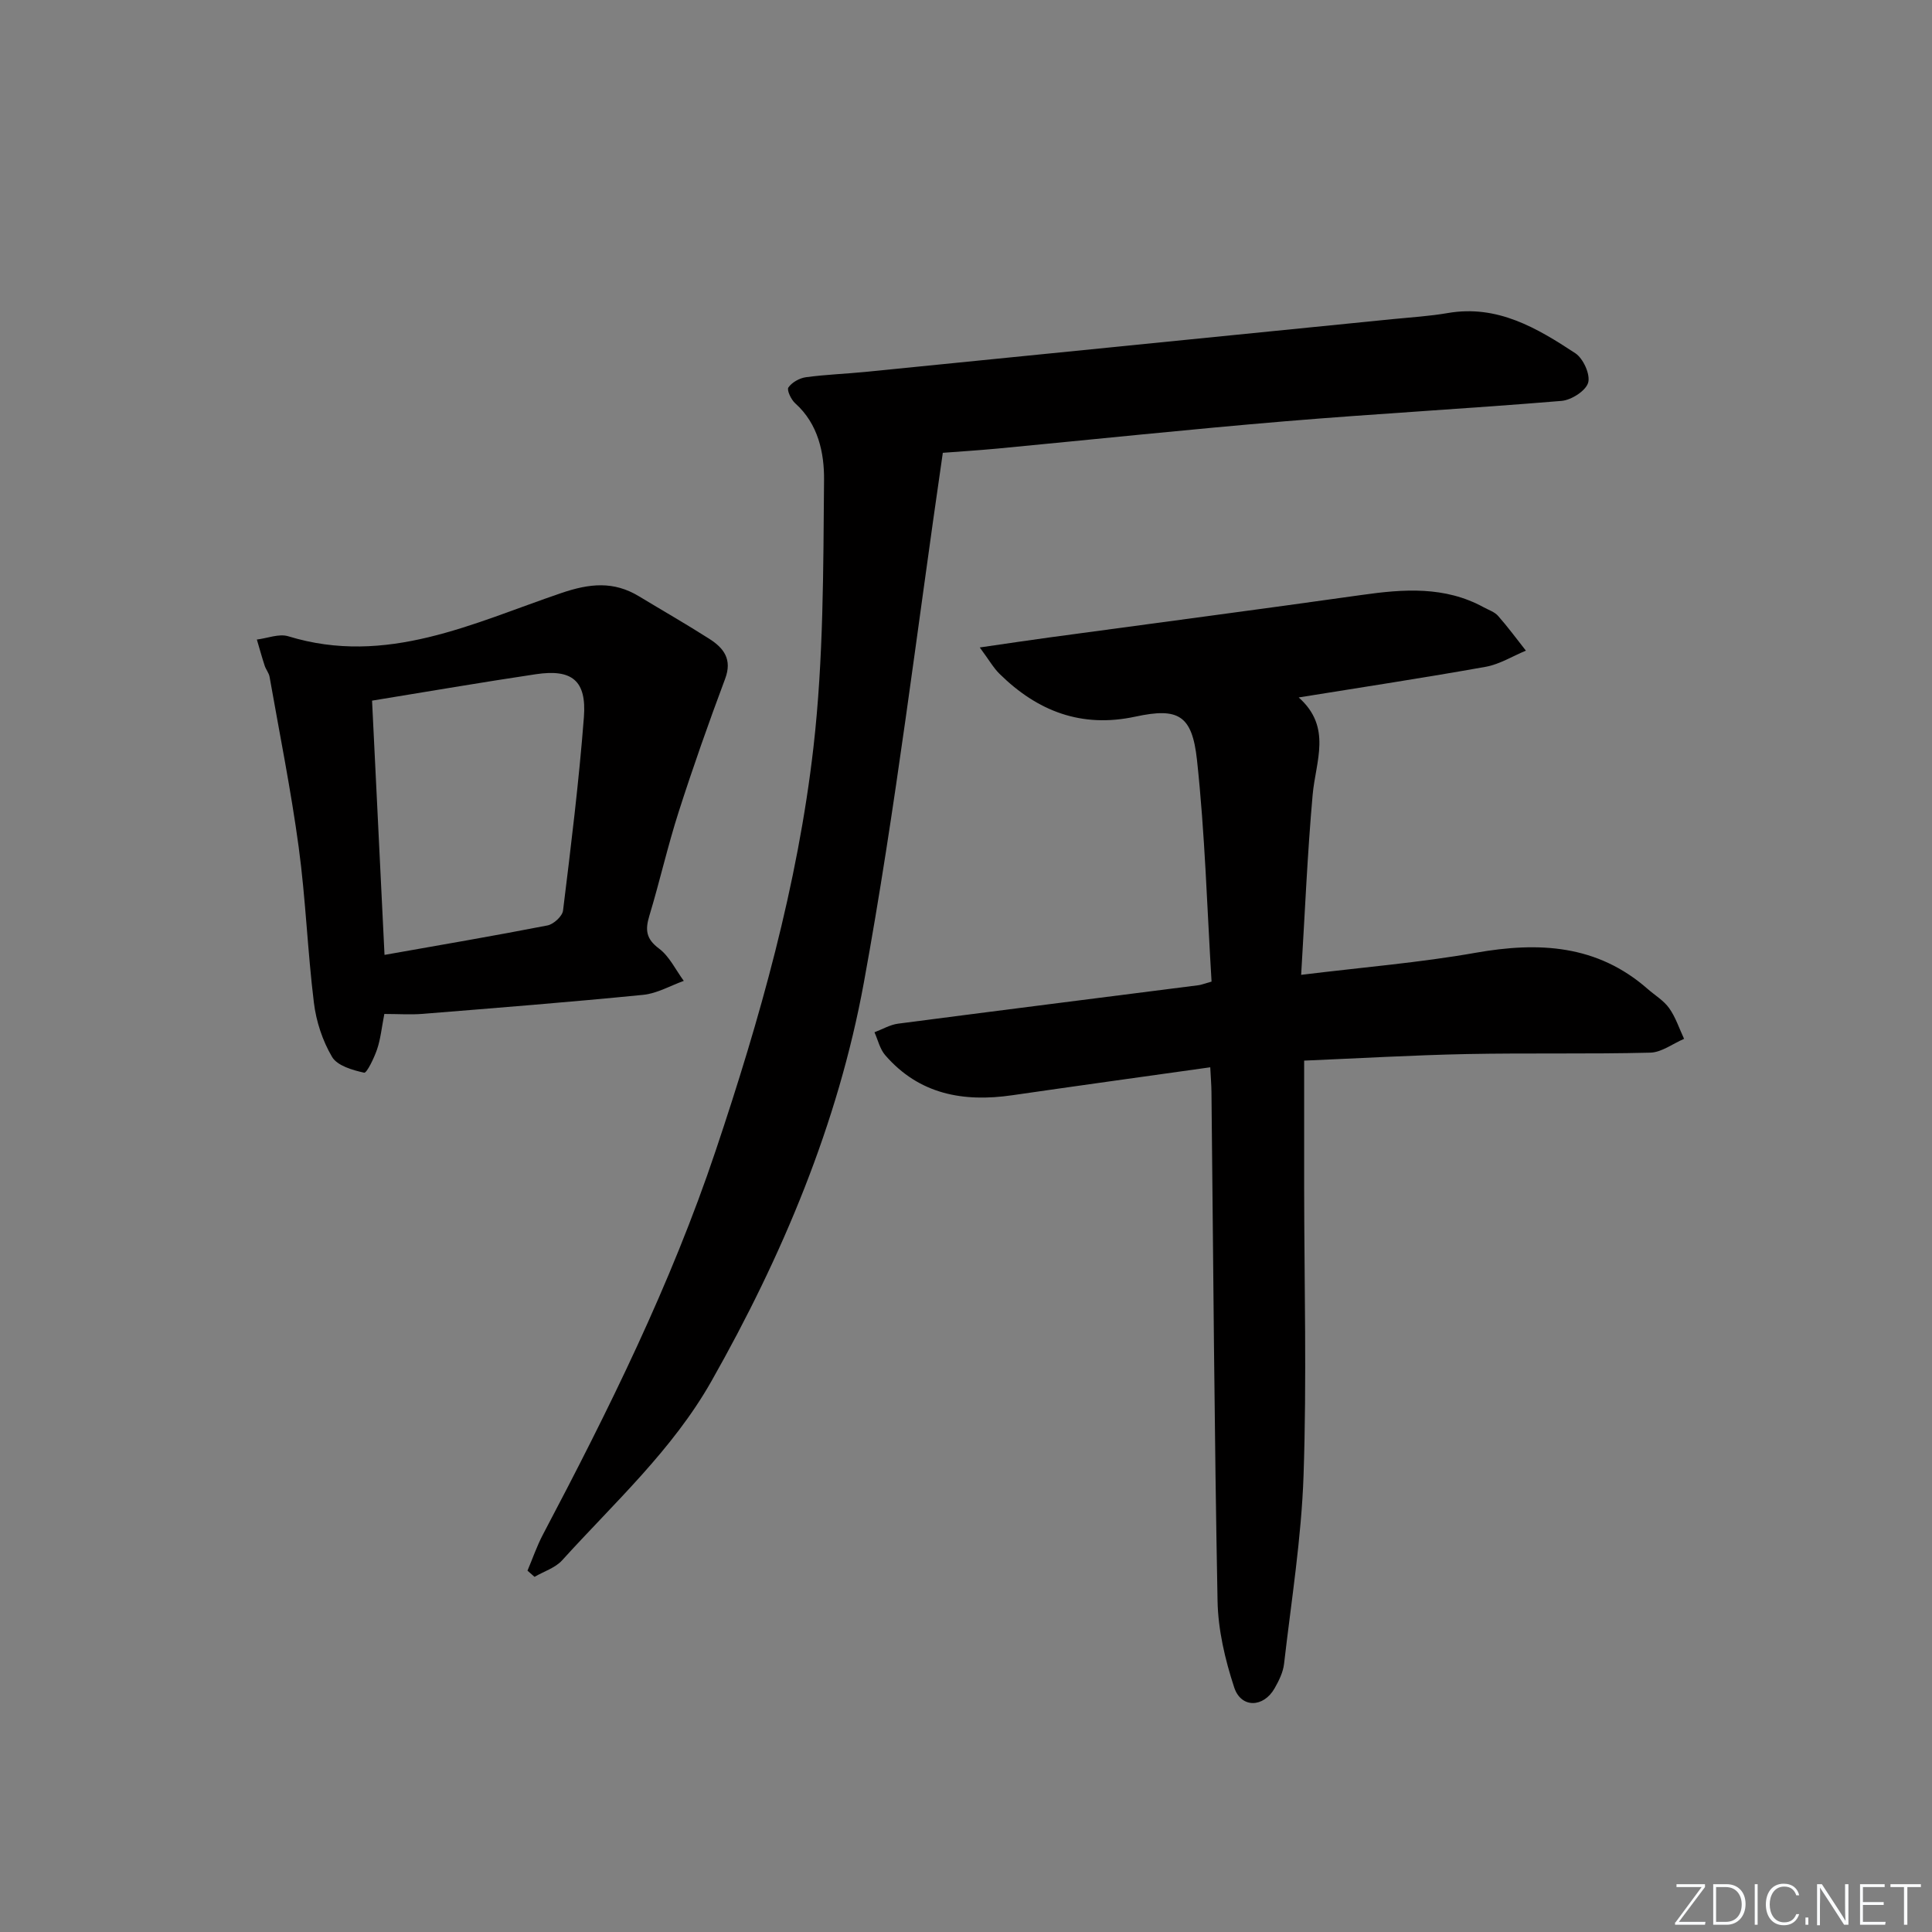
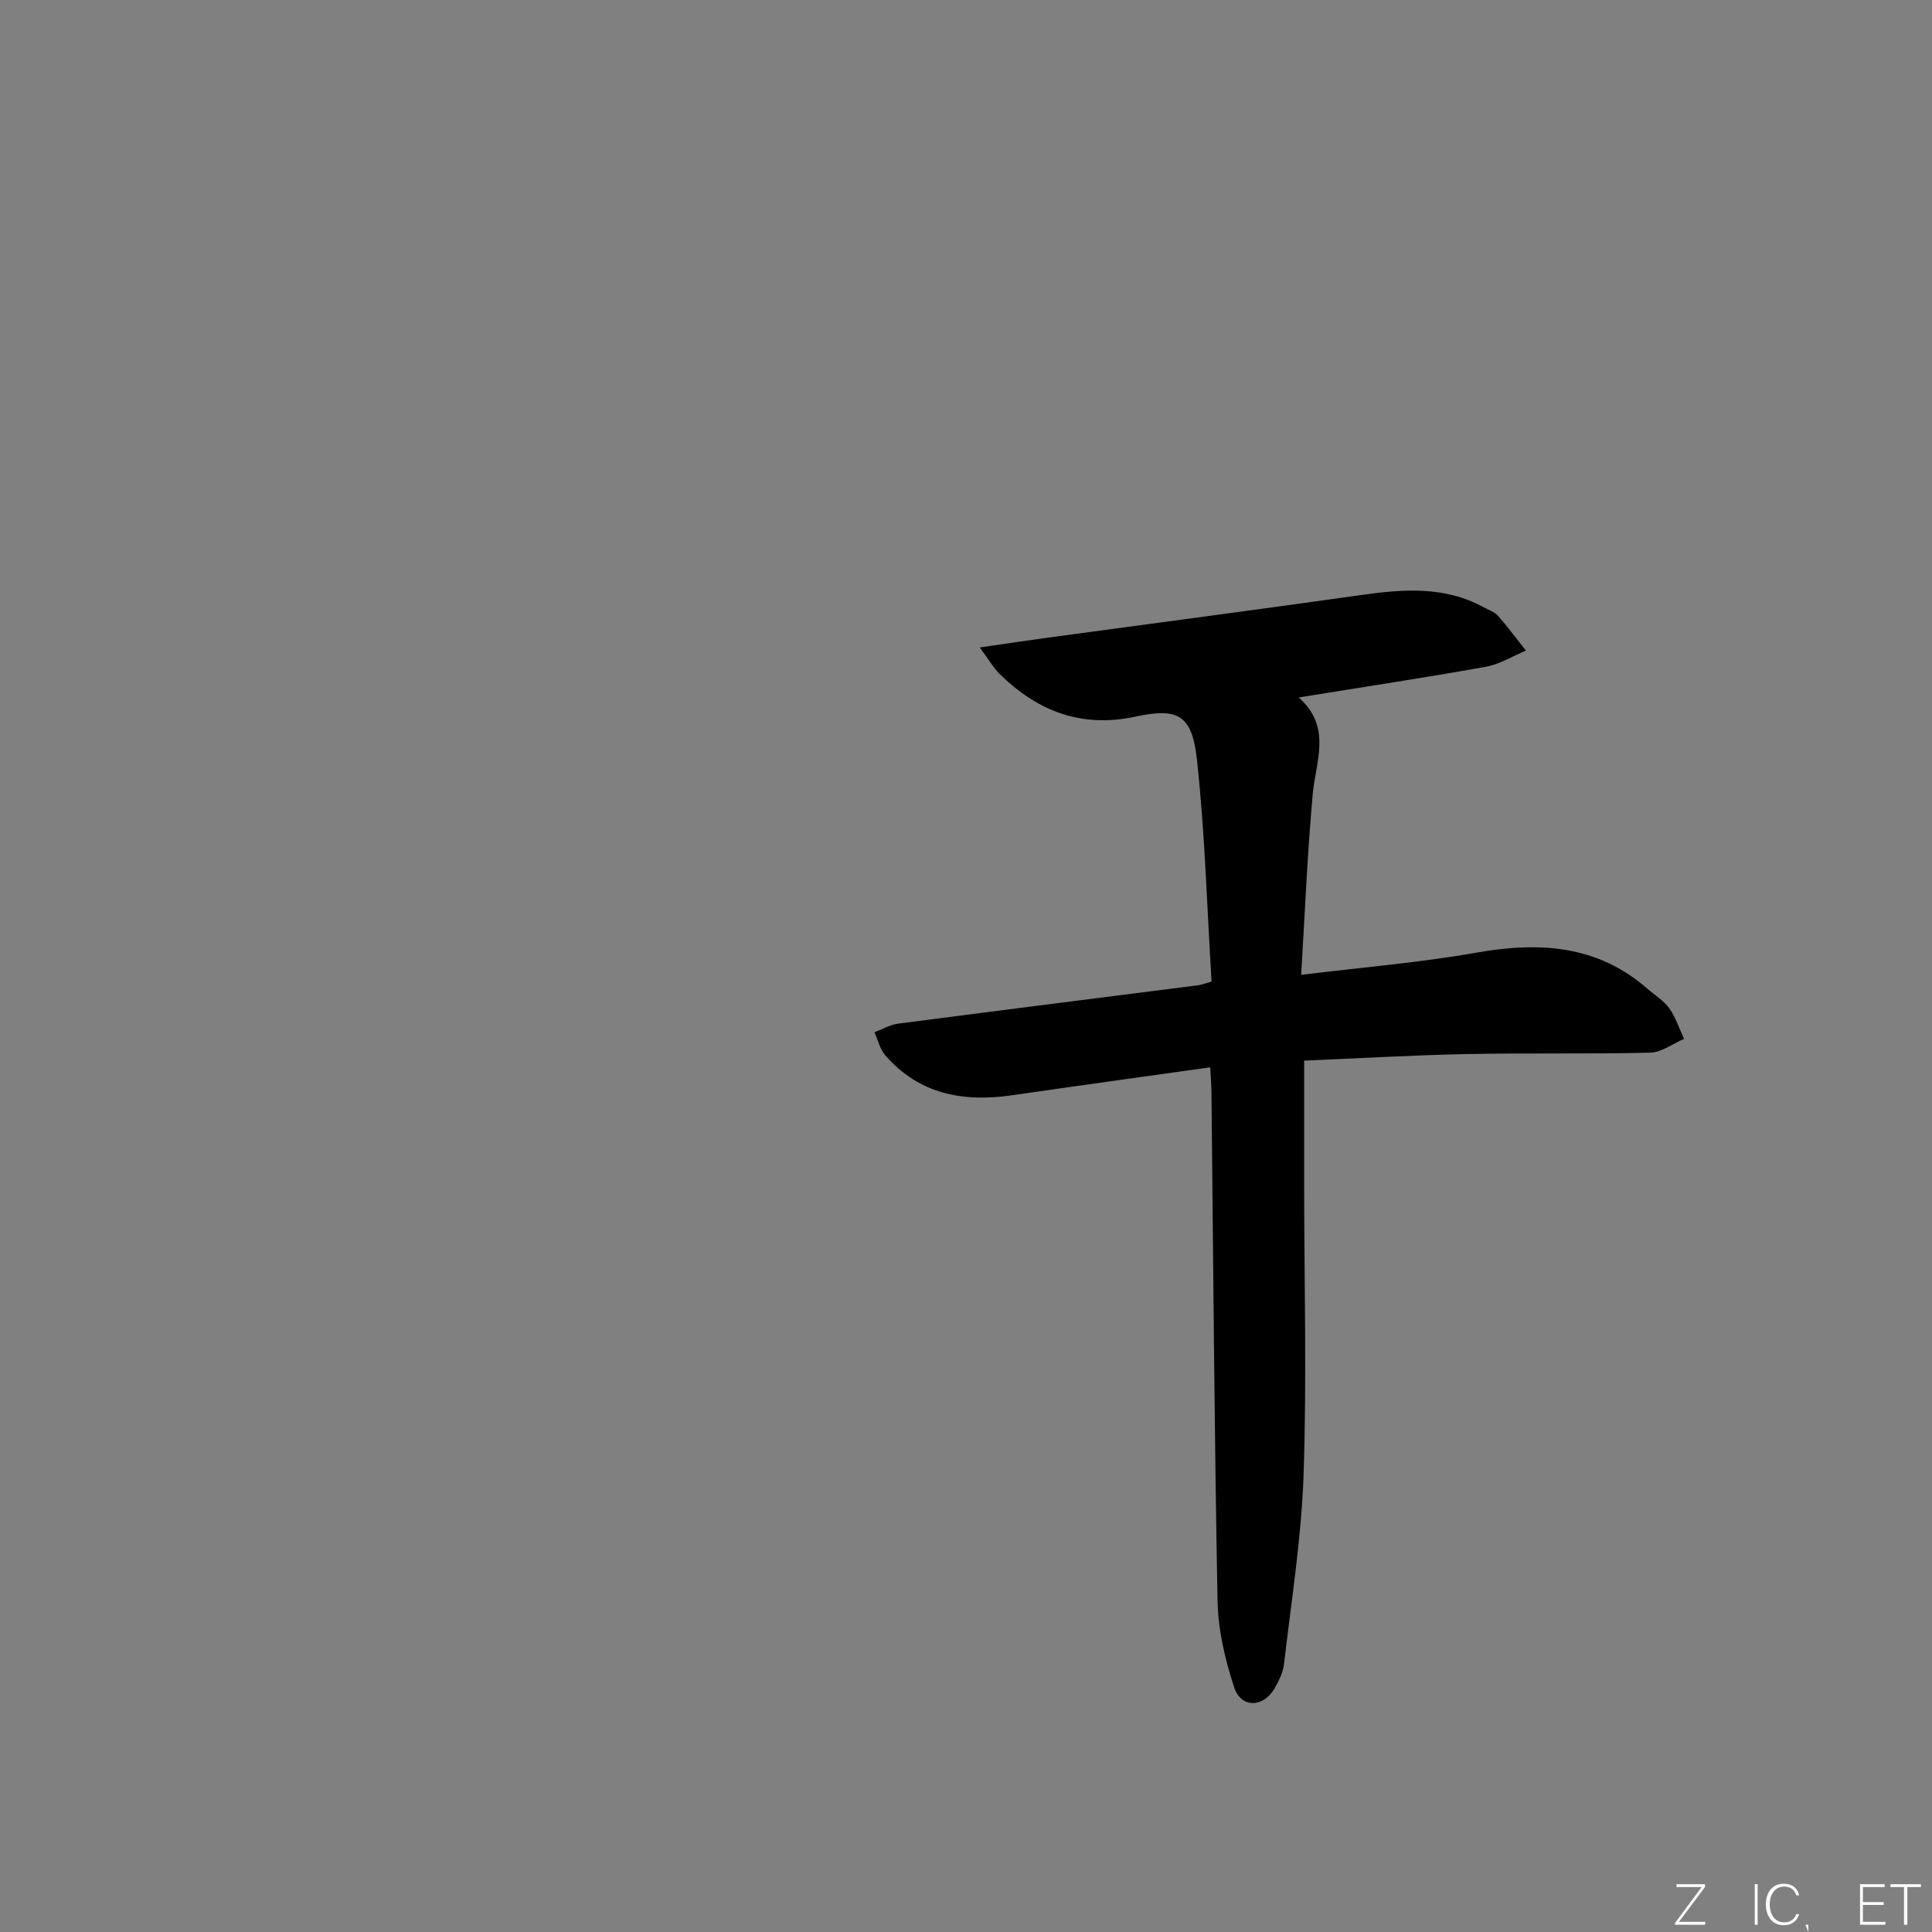
<svg xmlns="http://www.w3.org/2000/svg" enable-background="new 0 0 400 400" viewBox="0 0 400 400">
  <rect x="0" y="0" width="400" height="400" fill="#808080" stroke="none" />
  <g fill="#fafbfc">
    <path d="m346.9 398 5.4-7.3h-5.2v-.6h5.9v.6l-5.4 7.2h5.5l-.1.6h-6.2v-.5z" />
-     <path d="m354.7 390.1h2.8c2.3 0 3.9 1.6 3.9 4.1s-1.6 4.3-3.9 4.3h-2.8zm.6 7.8h2c2.2 0 3.3-1.6 3.3-3.6 0-1.8-1-3.6-3.3-3.6h-2z" />
    <path d="m363.9 390.1v8.4h-.6v-8.4z" />
    <path d="m372.5 396.3c-.4 1.3-1.4 2.3-3.2 2.3-2.4 0-3.7-1.9-3.7-4.3 0-2.3 1.2-4.3 3.7-4.3 1.8 0 2.9 1 3.2 2.4h-.6c-.4-1.1-1.1-1.8-2.5-1.8-2.1 0-3 1.9-3 3.7s.9 3.7 3 3.7c1.4 0 2.1-.7 2.5-1.7z" />
-     <path d="m373.8 398.5v-1.5h.6v1.5z" />
-     <path d="m376.2 398.5v-8.4h1c1.3 2 4.4 6.7 4.9 7.6-.1-1.2-.1-2.4-.1-3.8v-3.8h.7v8.4h-.9c-1.2-1.9-4.4-6.8-5-7.7.1 1.1 0 2.3 0 3.9v3.9h-.6z" />
+     <path d="m373.8 398.5h.6v1.5z" />
    <path d="m390 394.4h-4.3v3.5h4.7l-.1.6h-5.2v-8.4h5.1v.6h-4.5v3.1h4.3z" />
    <path d="m394.2 390.7h-2.8v-.6h6.3v.6h-2.8v7.8h-.7z" />
  </g>
  <path d="m250.57 220.97c-14.09 1.98-27.55 3.84-41 5.79-10.14 1.47-19.27-.18-26.3-8.3-1.1-1.27-1.5-3.14-2.22-4.74 1.63-.61 3.21-1.56 4.88-1.78 20.75-2.71 41.51-5.32 62.27-7.97.47-.06.91-.25 2.64-.74-.93-15.17-1.36-30.61-3.02-45.91-1.01-9.31-3.9-10.86-12.75-8.95-11.19 2.41-20.28-1.13-28.13-8.86-1.24-1.22-2.12-2.8-4.09-5.46 5.6-.81 10.03-1.48 14.46-2.08 21.54-2.93 43.1-5.75 64.62-8.79 8.68-1.23 17.19-1.86 25.25 2.55 1.02.56 2.25.95 2.98 1.78 2.03 2.3 3.85 4.78 5.76 7.2-2.76 1.14-5.43 2.82-8.3 3.34-12.58 2.25-25.22 4.17-38.74 6.35 6.95 6.16 3.51 13.2 2.89 20.15-1.09 12.19-1.6 24.44-2.38 37.28 12.87-1.58 24.59-2.53 36.13-4.57 13.07-2.31 25.16-1.69 35.63 7.51 1.5 1.31 3.32 2.39 4.44 3.97 1.34 1.89 2.08 4.21 3.08 6.34-2.33 1-4.65 2.8-7 2.86-12.65.32-25.32.04-37.98.29-11.25.23-22.5.89-33.68 1.36 0 9.11-.01 17.71 0 26.31.02 19.82.55 39.66-.12 59.47-.44 13.07-2.54 26.08-4.04 39.11-.2 1.75-1.07 3.51-1.96 5.07-2.29 4.02-6.93 4.16-8.36-.18-1.89-5.75-3.34-11.92-3.45-17.93-.67-35.12-.88-70.25-1.26-105.38-.02-1.48-.14-2.95-.25-5.09z" fill="#010000" />
-   <path d="m109.21 325.19c1.06-2.5 1.94-5.09 3.2-7.48 13.58-25.74 26.47-51.76 35.76-79.47 9.16-27.3 16.98-54.96 20.25-83.55 2.09-18.29 2.03-36.86 2.19-55.31.05-5.57-1.18-11.6-5.97-15.88-.85-.76-1.78-2.74-1.41-3.28.73-1.06 2.3-1.94 3.63-2.12 4.11-.56 8.27-.7 12.41-1.11 36.36-3.63 72.73-7.27 109.09-10.92 3.8-.38 7.64-.61 11.4-1.26 10.26-1.77 18.45 3.1 26.39 8.32 1.64 1.08 3.15 4.4 2.66 6.1-.49 1.69-3.48 3.6-5.51 3.77-19.05 1.59-38.16 2.63-57.21 4.22-19.87 1.66-39.7 3.76-59.55 5.65-3.96.37-7.92.62-11.34.88-5.4 36.97-9.73 73.54-16.35 109.7-5.35 29.2-16.87 56.56-31.54 82.48-8.07 14.26-20.11 25.17-30.92 37.11-1.43 1.58-3.79 2.3-5.72 3.43-.5-.44-.98-.86-1.46-1.28z" fill="#010000" />
-   <path d="m79.57 209.93c-.55 2.83-.77 5.16-1.5 7.32-.61 1.8-2.14 4.96-2.68 4.84-2.4-.53-5.56-1.44-6.64-3.27-1.97-3.33-3.29-7.35-3.76-11.21-1.32-10.71-1.7-21.54-3.15-32.22-1.6-11.81-3.96-23.52-6.03-35.27-.14-.79-.74-1.48-1-2.26-.59-1.8-1.09-3.63-1.63-5.45 2.17-.26 4.58-1.26 6.49-.68 20.34 6.25 38.3-2.74 56.55-8.95 5.88-2 10.83-2.5 16.08.68 4.84 2.93 9.75 5.74 14.52 8.78 2.99 1.9 4.84 4.23 3.31 8.3-3.41 9.11-6.65 18.29-9.62 27.55-2.28 7.1-3.92 14.41-6.08 21.55-.87 2.89-.68 4.74 2.01 6.75 2.17 1.62 3.45 4.42 5.13 6.69-2.79 1-5.52 2.6-8.39 2.89-15.21 1.51-30.45 2.71-45.68 3.94-2.47.2-4.98.02-7.93.02zm.04-12.23c11.64-2.06 22.72-3.95 33.75-6.1 1.26-.25 3.06-1.9 3.21-3.07 1.64-13.33 3.29-26.67 4.32-40.05.58-7.59-2.47-10.01-9.95-8.89-11.13 1.66-22.23 3.57-33.91 5.47.84 17.26 1.69 34.6 2.58 52.64z" fill="#010000" />
</svg>